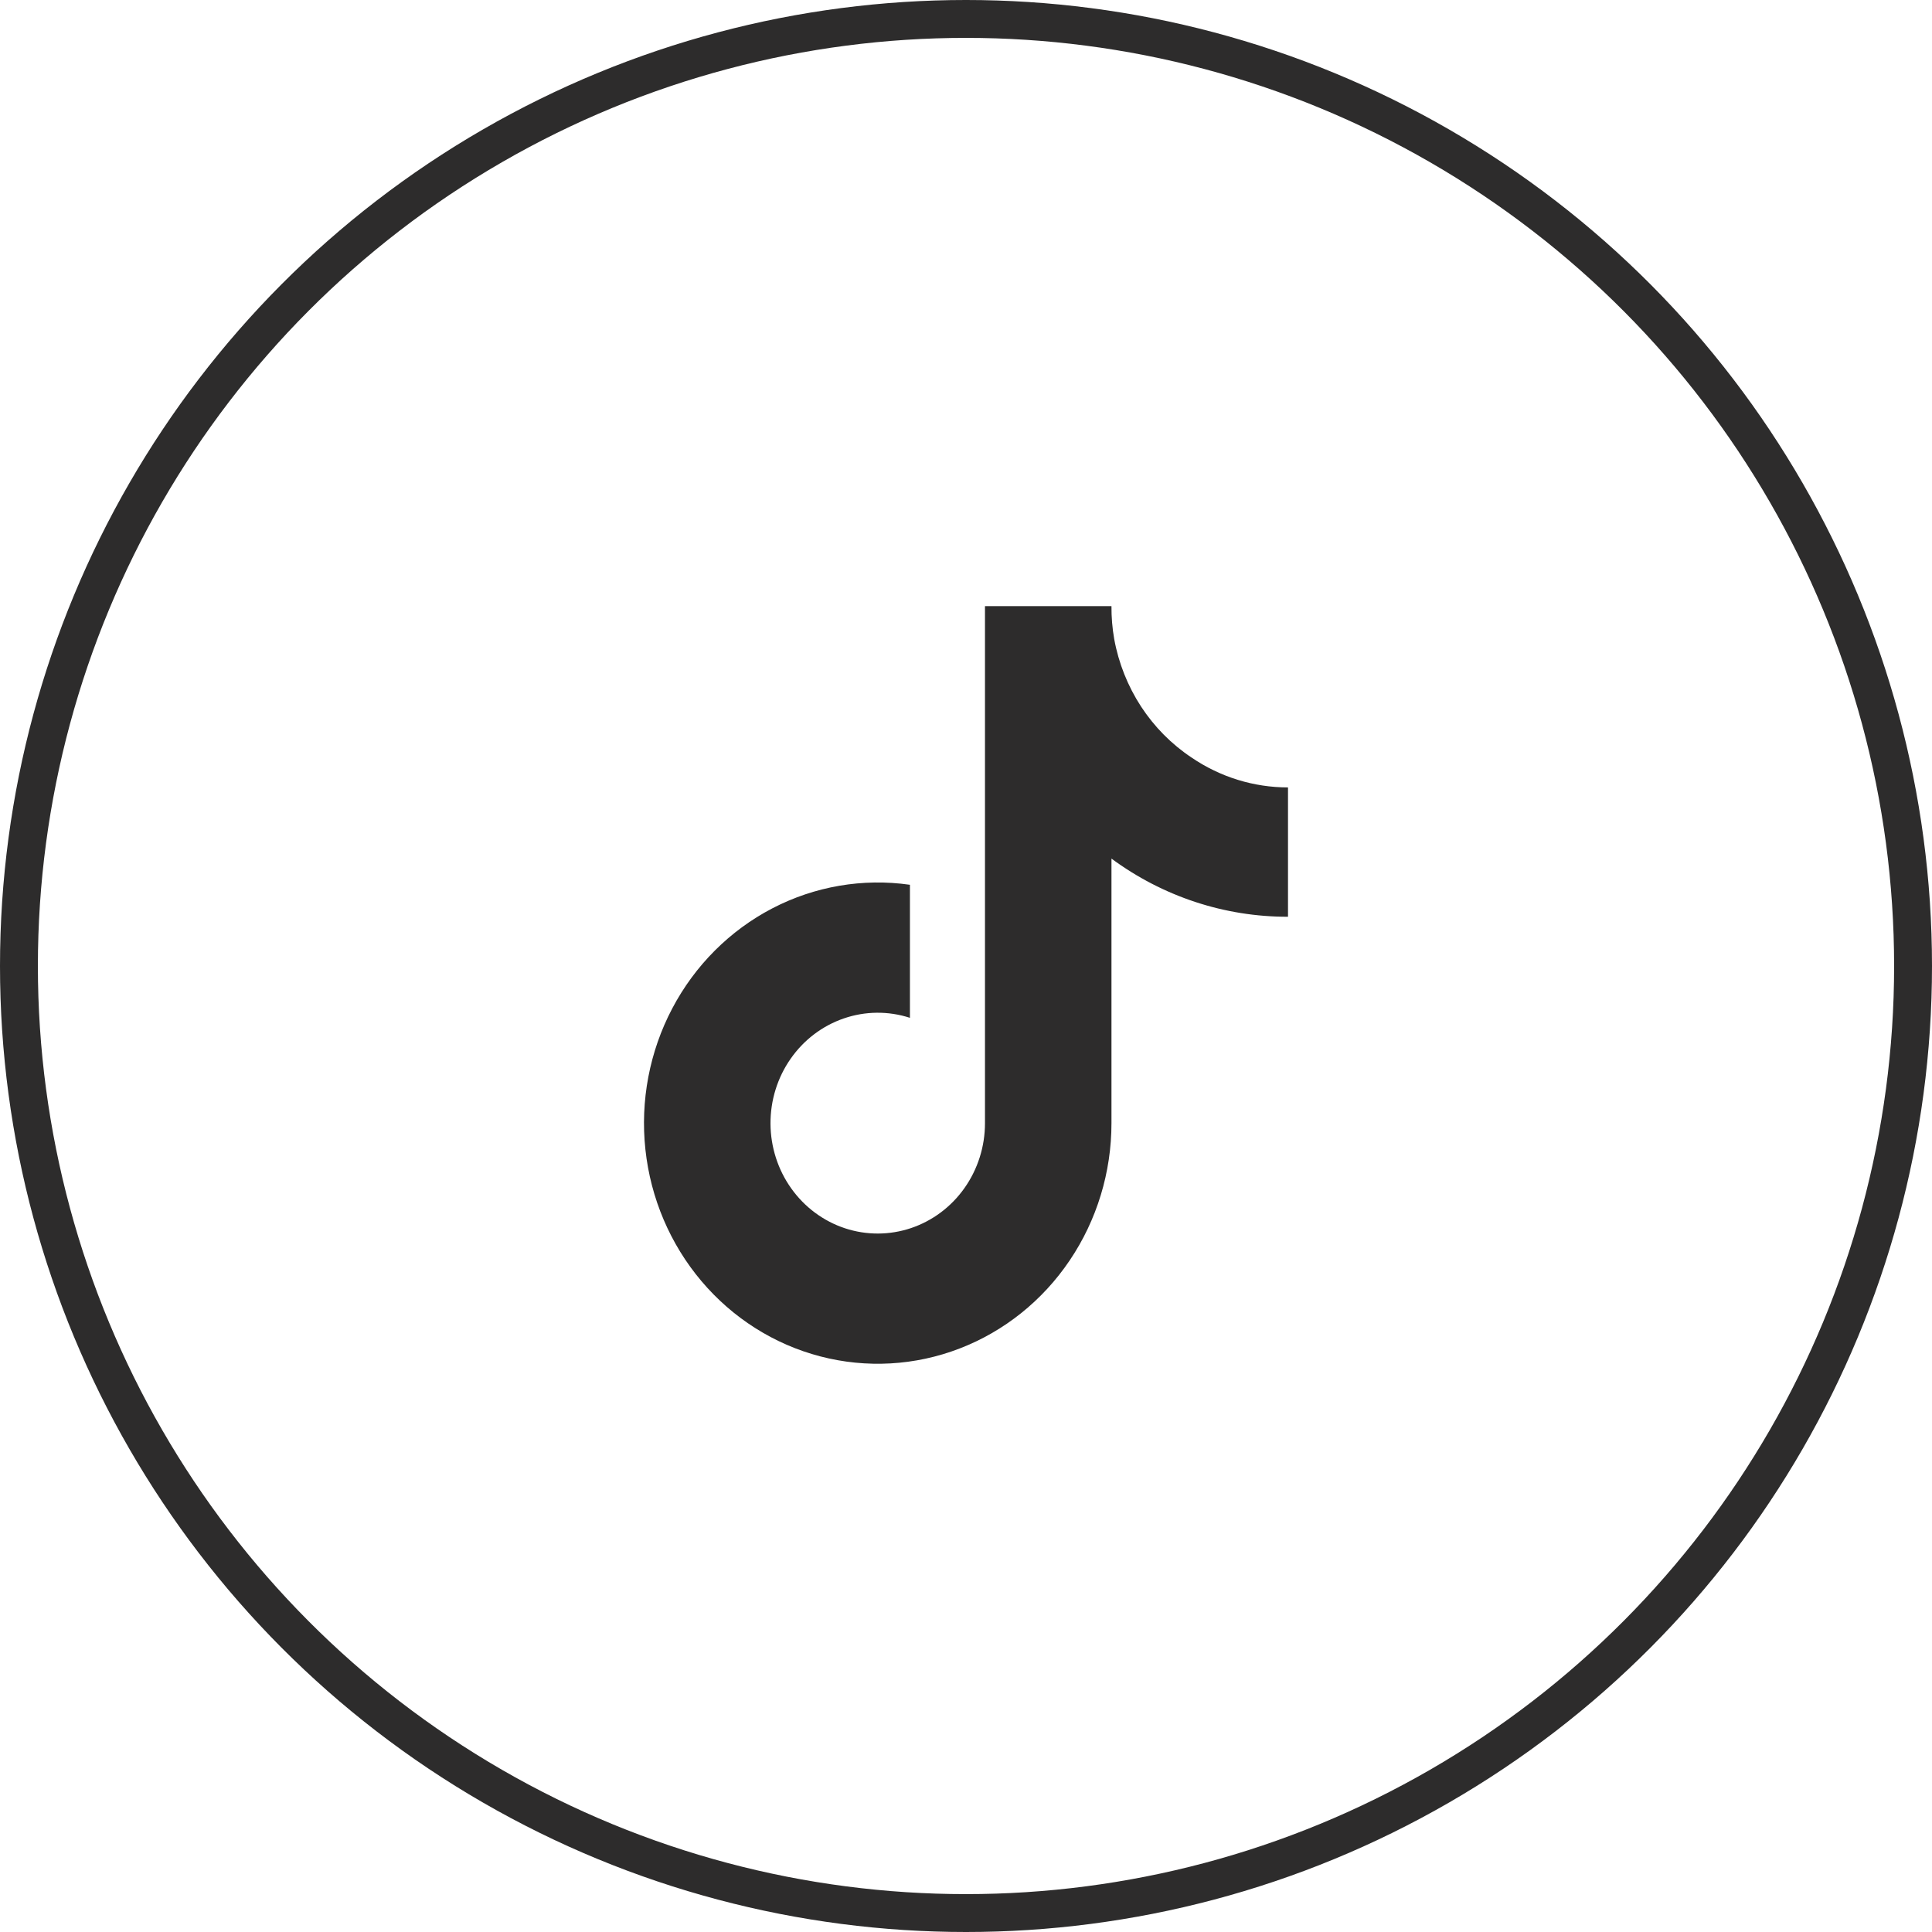
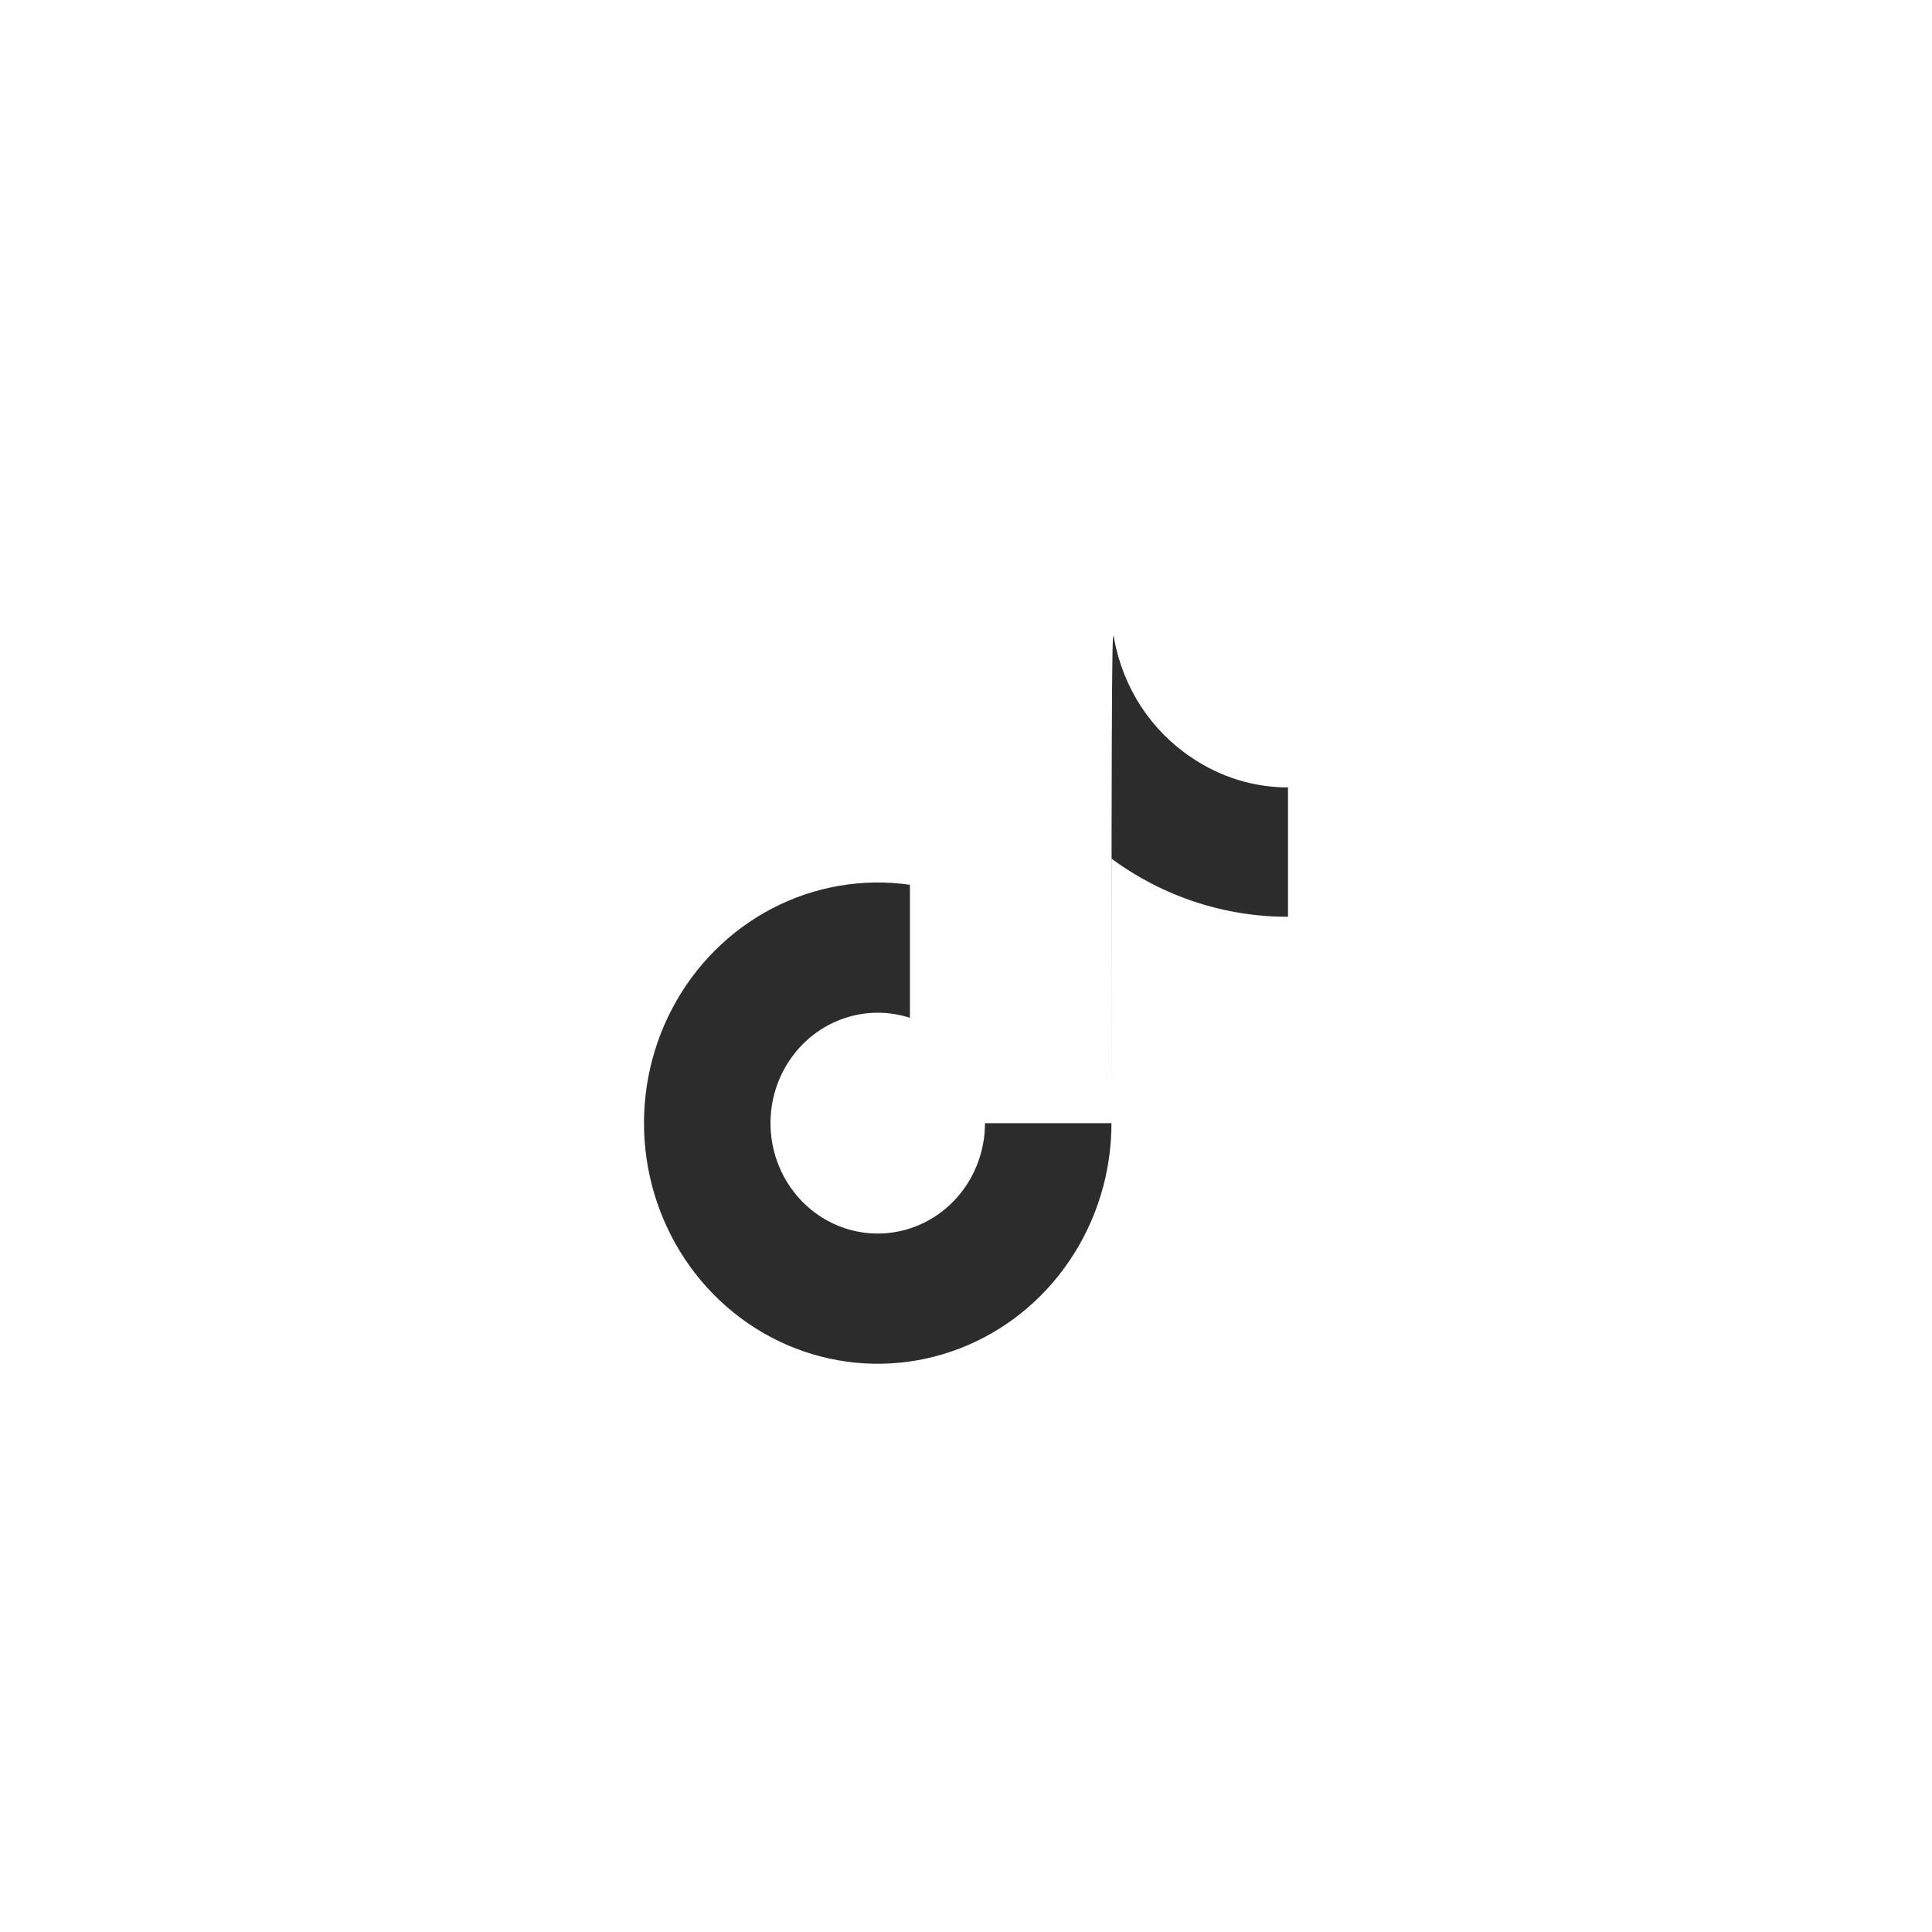
<svg xmlns="http://www.w3.org/2000/svg" width="51" height="51" viewBox="0 0 51 51" fill="none">
-   <circle cx="25.5" cy="25.5" r="25" stroke="#2D2C2C" />
-   <path d="M34 24.2C32.329 24.204 30.699 23.667 29.34 22.665V29.65C29.34 30.943 28.956 32.206 28.239 33.269C27.523 34.332 26.509 35.144 25.332 35.597C24.155 36.051 22.871 36.123 21.653 35.805C20.435 35.487 19.341 34.794 18.516 33.818C17.691 32.842 17.175 31.63 17.037 30.344C16.899 29.058 17.146 27.76 17.745 26.622C18.343 25.485 19.265 24.563 20.386 23.979C21.508 23.395 22.776 23.178 24.02 23.356V26.868C23.451 26.684 22.84 26.689 22.274 26.884C21.708 27.078 21.216 27.452 20.869 27.951C20.521 28.45 20.336 29.05 20.339 29.664C20.343 30.279 20.534 30.876 20.887 31.371C21.24 31.867 21.736 32.235 22.304 32.423C22.872 32.611 23.483 32.609 24.05 32.418C24.617 32.227 25.111 31.857 25.461 31.36C25.812 30.862 26.001 30.264 26.001 29.65V16H29.34C29.338 16.291 29.362 16.581 29.412 16.867C29.528 17.505 29.77 18.112 30.121 18.651C30.473 19.189 30.928 19.649 31.458 20C32.212 20.513 33.096 20.786 34 20.786V24.2Z" fill="#2D2C2C" />
+   <path d="M34 24.2C32.329 24.204 30.699 23.667 29.34 22.665V29.65C29.34 30.943 28.956 32.206 28.239 33.269C27.523 34.332 26.509 35.144 25.332 35.597C24.155 36.051 22.871 36.123 21.653 35.805C20.435 35.487 19.341 34.794 18.516 33.818C17.691 32.842 17.175 31.63 17.037 30.344C16.899 29.058 17.146 27.76 17.745 26.622C18.343 25.485 19.265 24.563 20.386 23.979C21.508 23.395 22.776 23.178 24.02 23.356V26.868C23.451 26.684 22.84 26.689 22.274 26.884C21.708 27.078 21.216 27.452 20.869 27.951C20.521 28.45 20.336 29.05 20.339 29.664C20.343 30.279 20.534 30.876 20.887 31.371C21.24 31.867 21.736 32.235 22.304 32.423C22.872 32.611 23.483 32.609 24.05 32.418C24.617 32.227 25.111 31.857 25.461 31.36C25.812 30.862 26.001 30.264 26.001 29.65H29.34C29.338 16.291 29.362 16.581 29.412 16.867C29.528 17.505 29.77 18.112 30.121 18.651C30.473 19.189 30.928 19.649 31.458 20C32.212 20.513 33.096 20.786 34 20.786V24.2Z" fill="#2D2C2C" />
</svg>